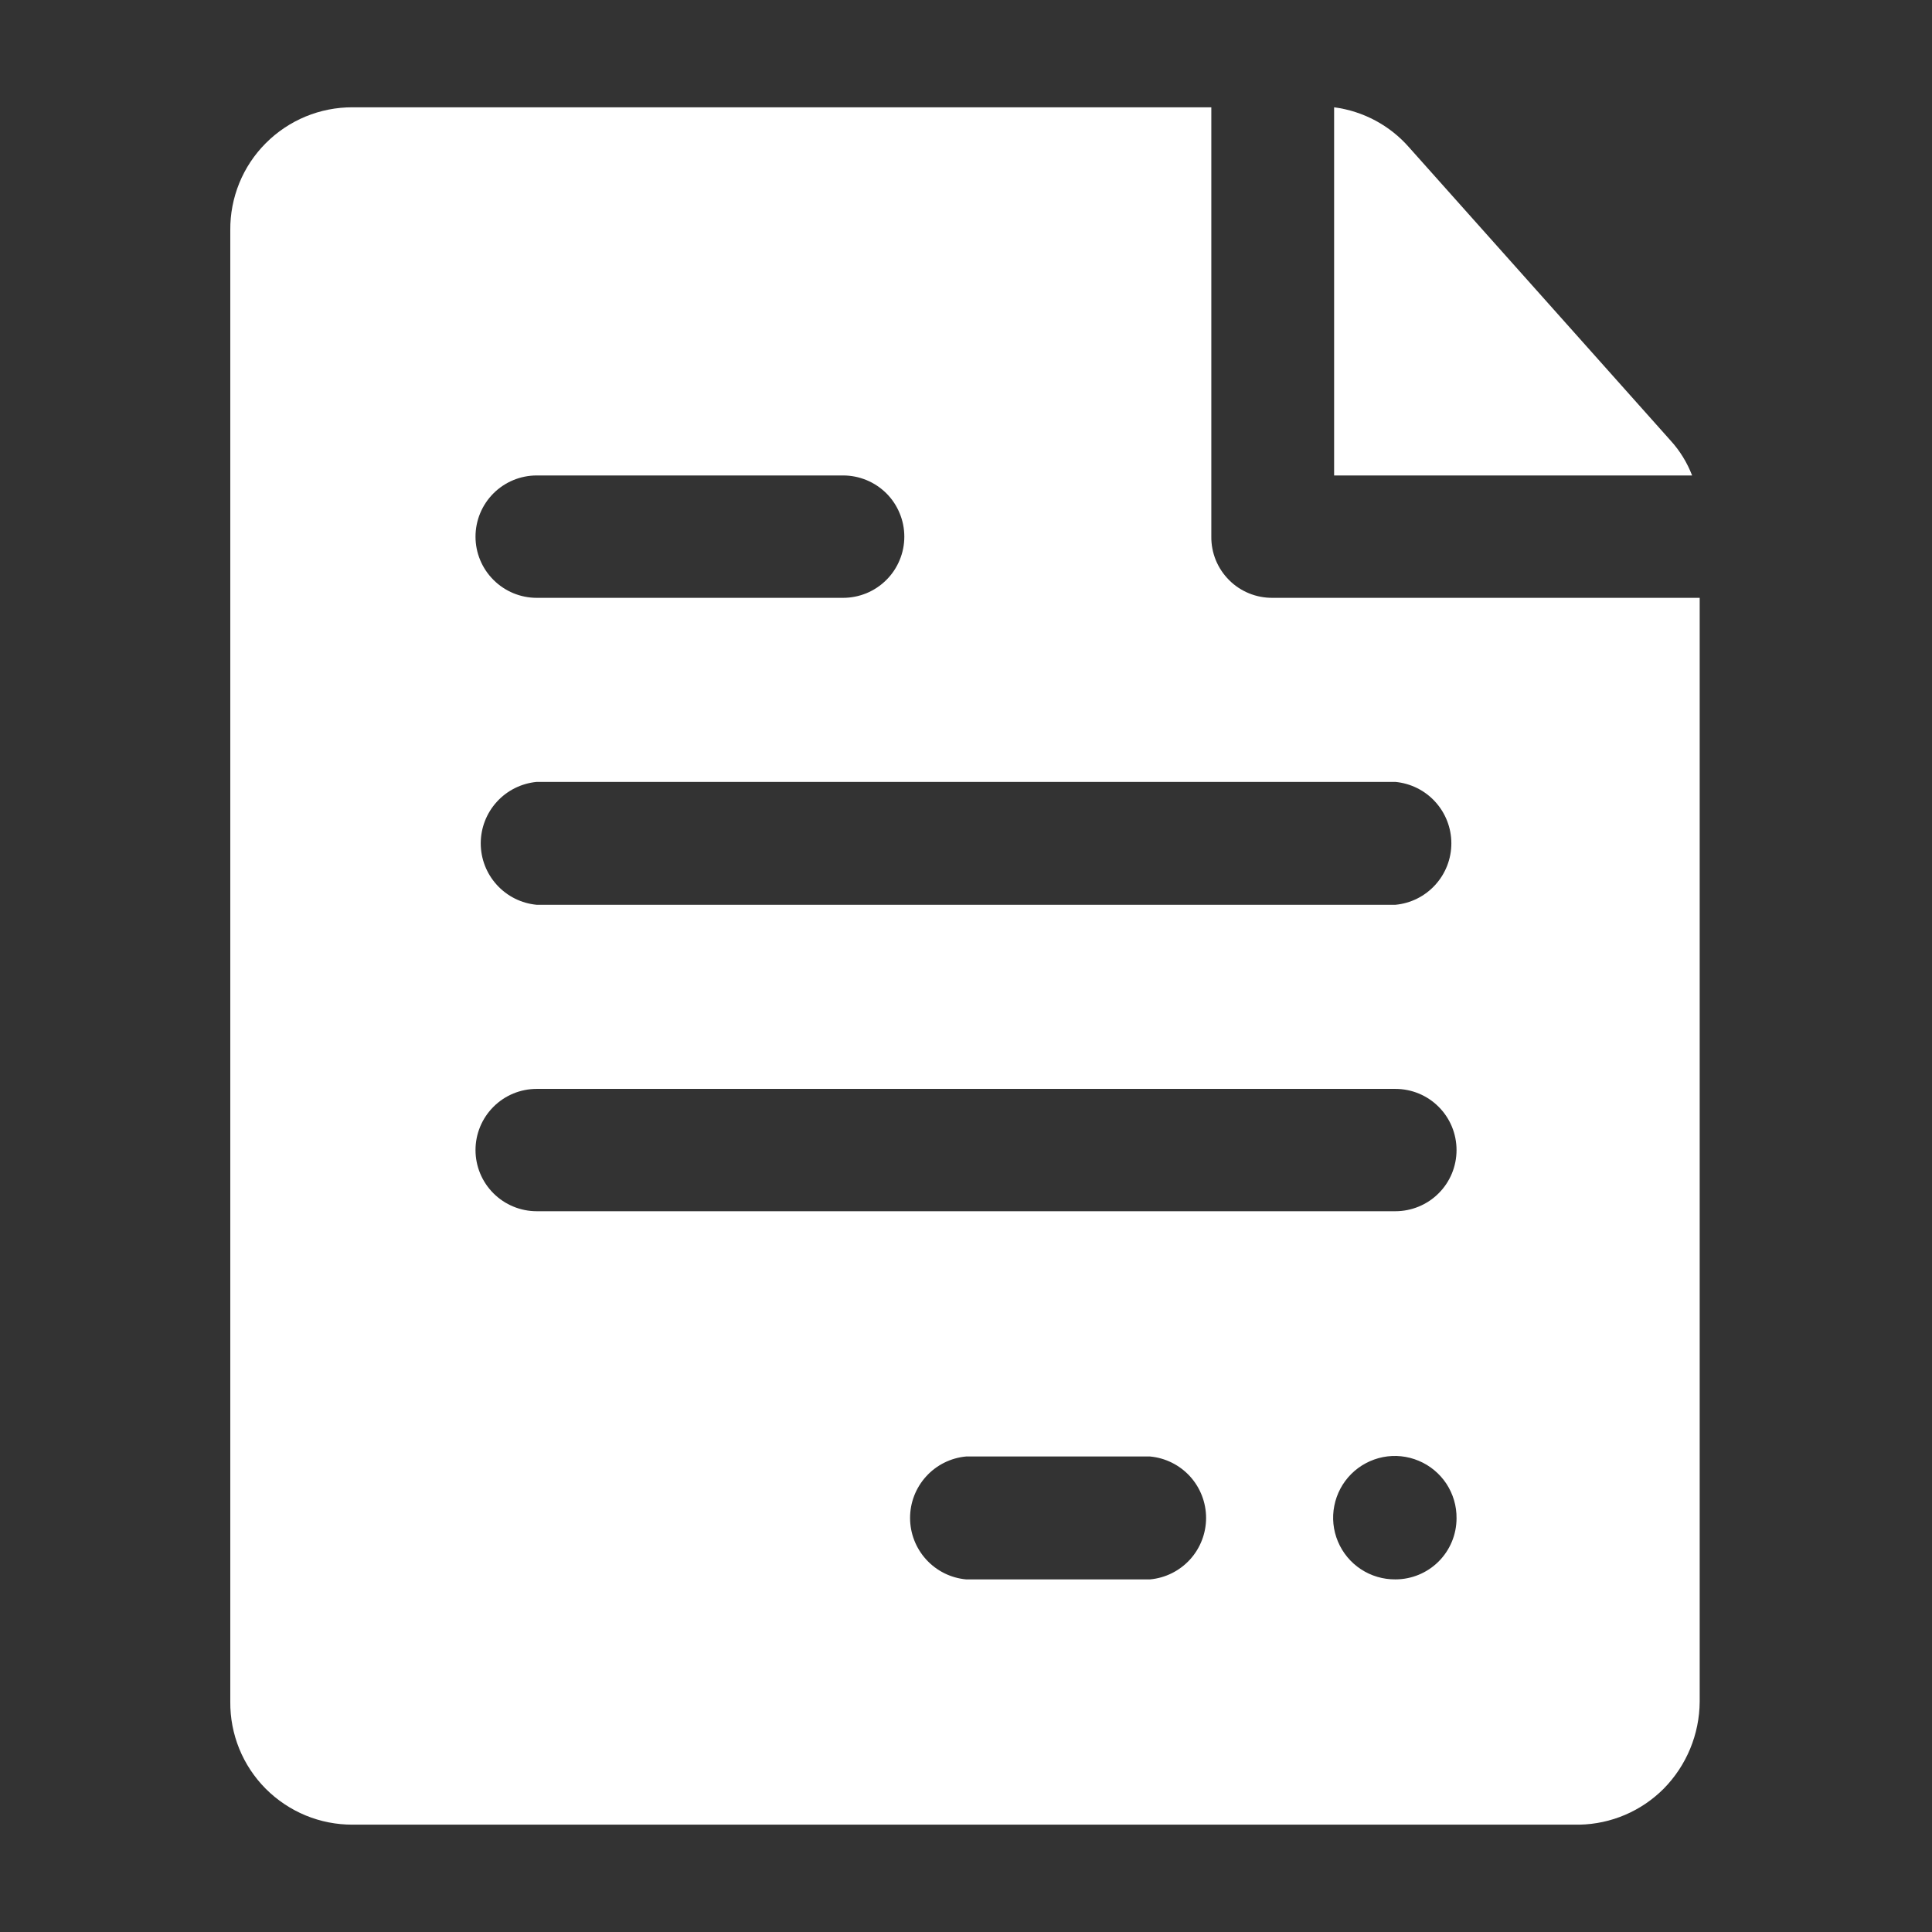
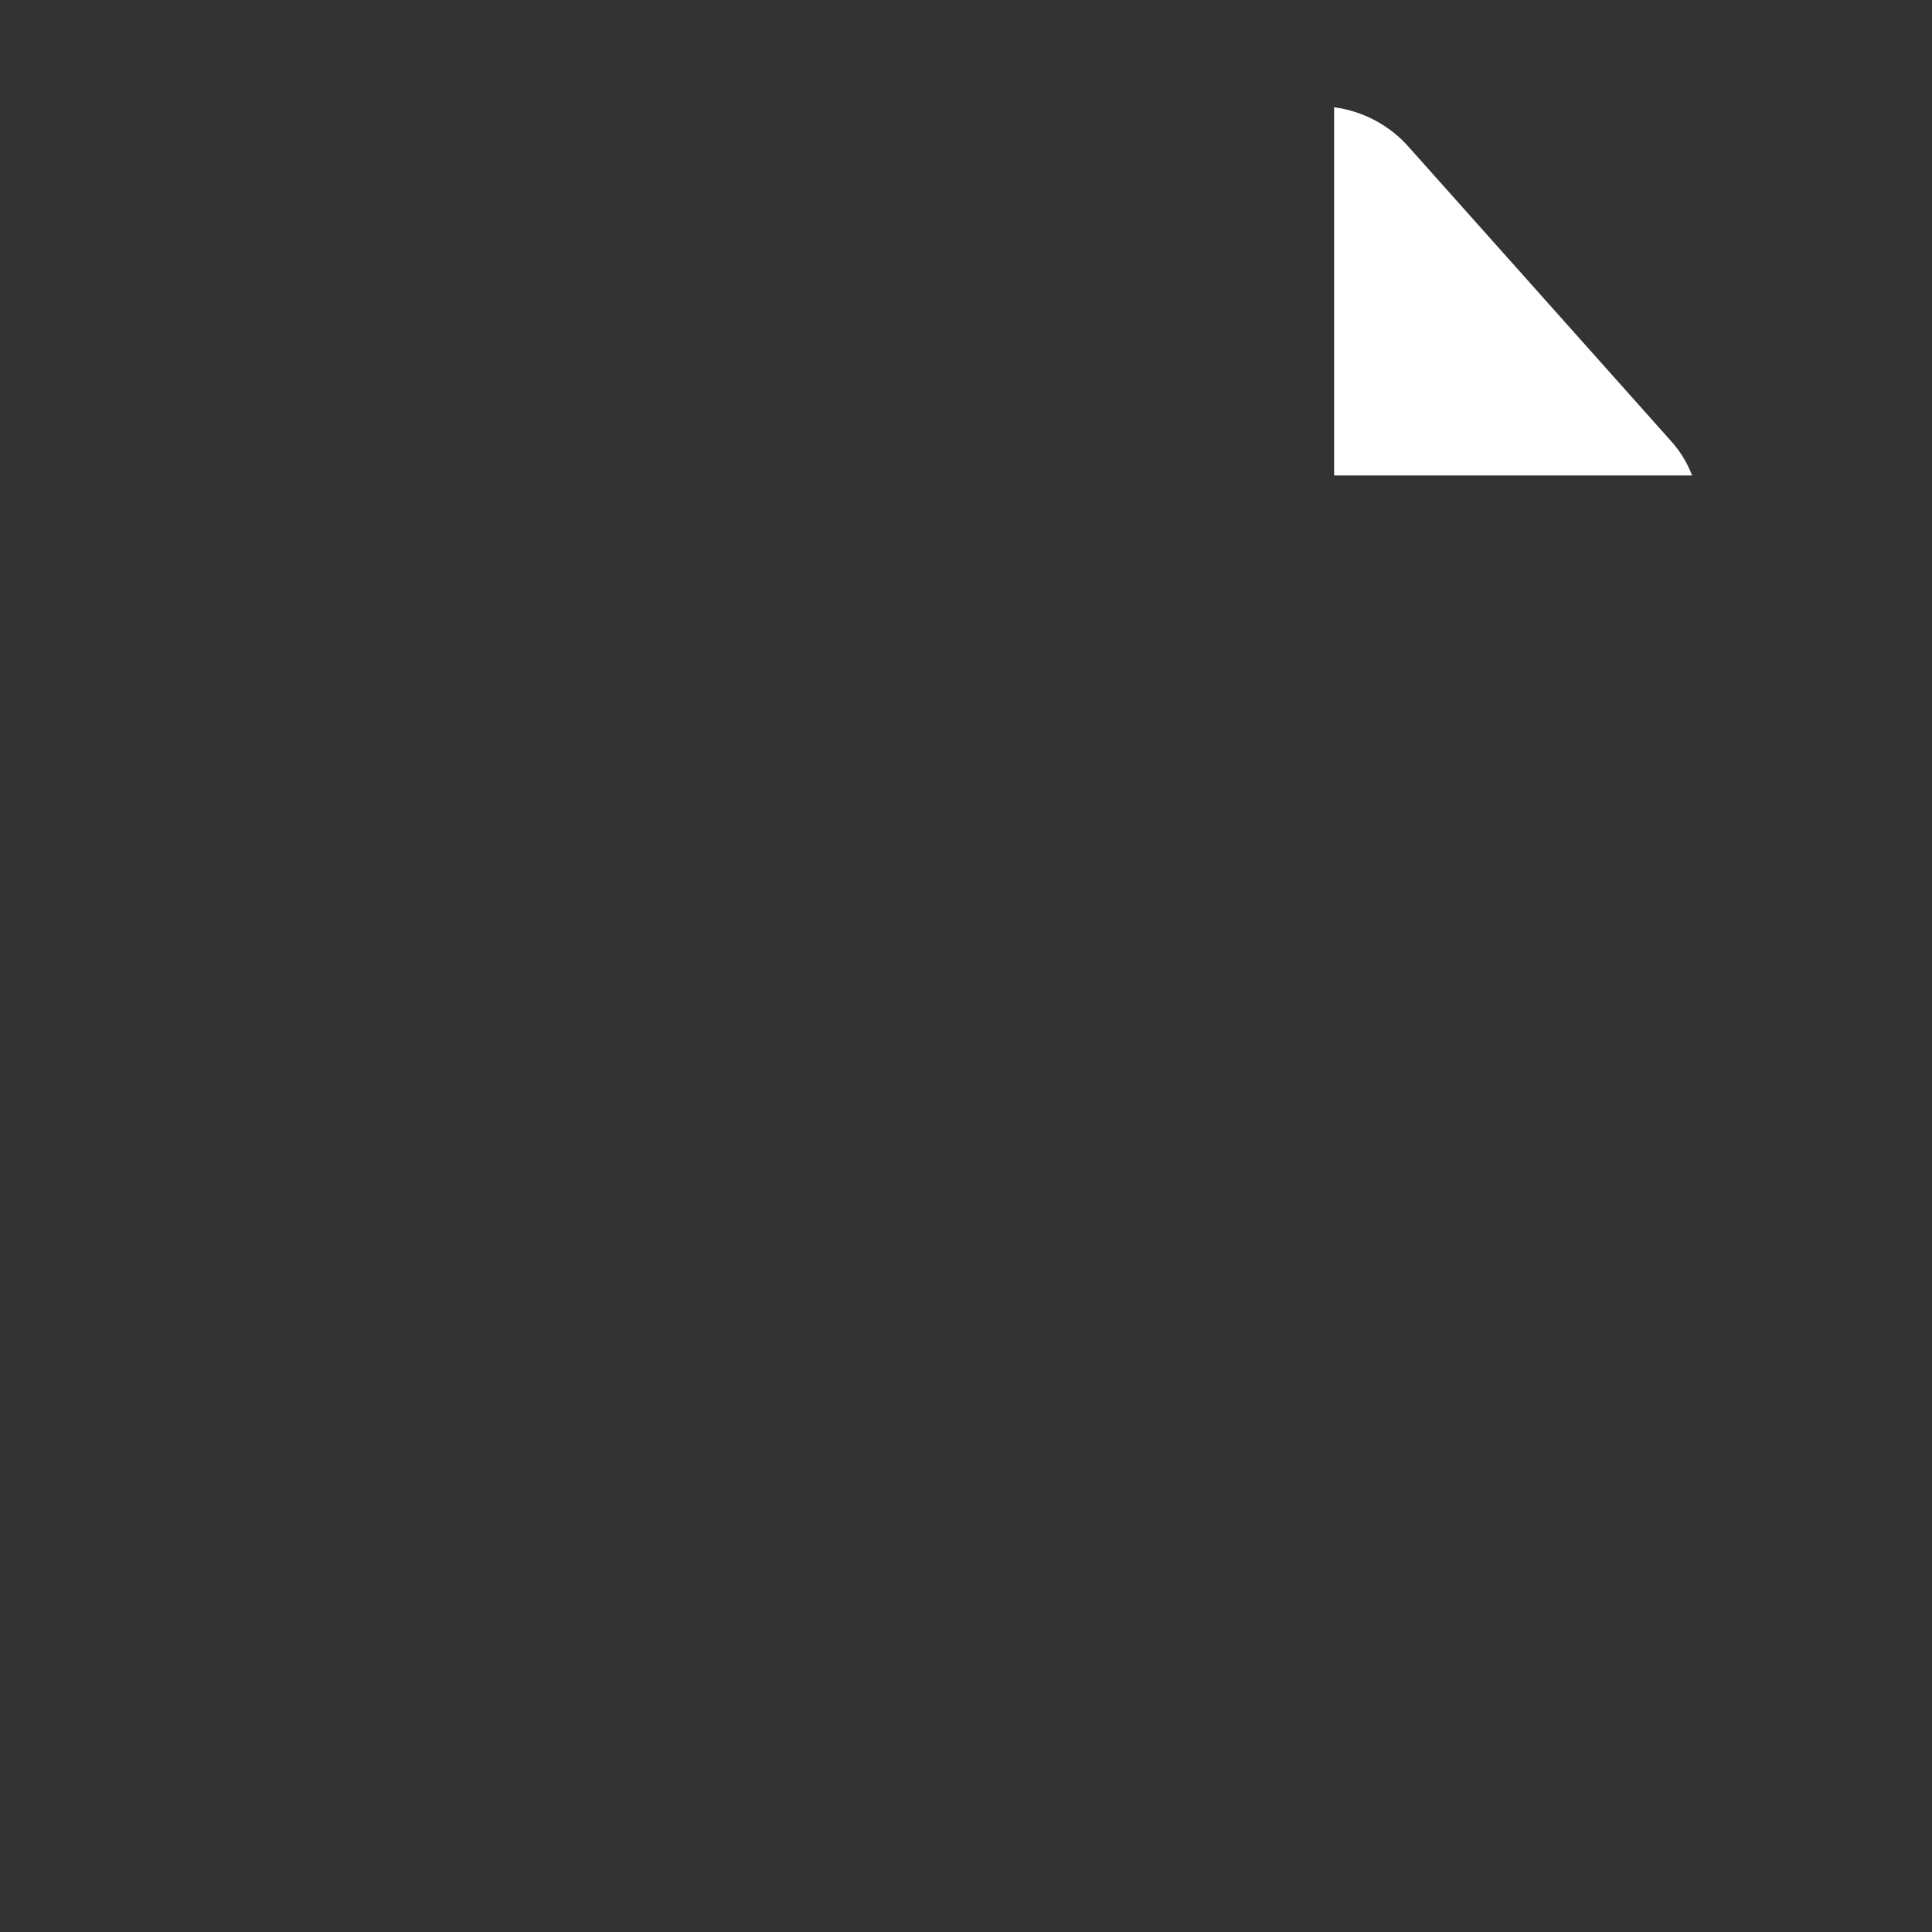
<svg xmlns="http://www.w3.org/2000/svg" width="41" height="41" viewBox="0 0 41 41" fill="none">
  <rect x="0" y="0" width="41" height="41" fill="#333333" stroke="none" />
  <path fill-rule="evenodd" clip-rule="evenodd" d="M35.909 10.09H28.312V2.277C28.93 2.358 29.498 2.662 29.907 3.132C31.285 4.68 34.166 7.903 35.453 9.35C35.65 9.566 35.804 9.817 35.909 10.09Z" fill="white" />
-   <path fill-rule="evenodd" clip-rule="evenodd" d="M27.004 12.687C26.833 12.688 26.664 12.656 26.505 12.591C26.347 12.526 26.203 12.431 26.083 12.31C25.962 12.189 25.866 12.045 25.801 11.887C25.737 11.729 25.704 11.559 25.706 11.389V2.277H7.483C7.141 2.276 6.802 2.342 6.485 2.473C6.169 2.604 5.882 2.796 5.64 3.039C5.398 3.281 5.207 3.569 5.078 3.886C4.949 4.203 4.884 4.543 4.887 4.885V36.114C4.884 36.456 4.949 36.796 5.078 37.113C5.207 37.43 5.398 37.718 5.64 37.961C5.882 38.203 6.169 38.395 6.485 38.526C6.802 38.657 7.141 38.723 7.483 38.722H33.519C34.191 38.709 34.832 38.435 35.306 37.959C35.791 37.467 36.065 36.805 36.07 36.114V12.687H27.004ZM11.39 10.09H17.893C18.063 10.09 18.232 10.124 18.39 10.189C18.547 10.254 18.69 10.35 18.811 10.47C18.932 10.591 19.027 10.734 19.092 10.892C19.158 11.049 19.191 11.218 19.191 11.389C19.191 11.559 19.158 11.728 19.092 11.885C19.027 12.043 18.932 12.186 18.811 12.306C18.69 12.427 18.547 12.523 18.39 12.588C18.232 12.653 18.063 12.687 17.893 12.687H11.39C11.046 12.687 10.715 12.55 10.472 12.306C10.228 12.063 10.091 11.733 10.091 11.389C10.091 11.044 10.228 10.714 10.472 10.47C10.715 10.227 11.046 10.09 11.39 10.09ZM24.407 33.517H20.501C20.176 33.487 19.874 33.336 19.655 33.095C19.435 32.854 19.313 32.539 19.313 32.213C19.313 31.887 19.435 31.572 19.655 31.331C19.874 31.09 20.176 30.939 20.501 30.909H24.407C24.732 30.939 25.034 31.09 25.254 31.331C25.473 31.572 25.595 31.887 25.595 32.213C25.595 32.539 25.473 32.854 25.254 33.095C25.034 33.336 24.732 33.487 24.407 33.517ZM29.612 33.517C29.352 33.519 29.097 33.444 28.88 33.301C28.663 33.158 28.494 32.954 28.393 32.714C28.292 32.474 28.265 32.21 28.316 31.955C28.366 31.7 28.491 31.465 28.675 31.281C28.858 31.098 29.093 30.973 29.348 30.922C29.603 30.872 29.867 30.899 30.107 31C30.347 31.1 30.551 31.27 30.695 31.487C30.837 31.704 30.913 31.959 30.91 32.219C30.91 32.563 30.774 32.893 30.53 33.137C30.287 33.38 29.956 33.517 29.612 33.517ZM29.612 25.704H11.39C11.046 25.704 10.715 25.567 10.472 25.324C10.228 25.081 10.091 24.75 10.091 24.406C10.091 24.062 10.228 23.731 10.472 23.488C10.715 23.244 11.046 23.108 11.39 23.108H29.612C29.956 23.108 30.287 23.244 30.53 23.488C30.774 23.731 30.91 24.062 30.91 24.406C30.91 24.75 30.774 25.081 30.53 25.324C30.287 25.567 29.956 25.704 29.612 25.704ZM29.612 19.201H11.39C11.065 19.171 10.763 19.02 10.544 18.779C10.324 18.538 10.202 18.224 10.202 17.897C10.202 17.571 10.324 17.256 10.544 17.015C10.763 16.774 11.065 16.624 11.39 16.593H29.612C29.937 16.624 30.239 16.774 30.458 17.015C30.678 17.256 30.8 17.571 30.8 17.897C30.8 18.224 30.678 18.538 30.458 18.779C30.239 19.02 29.937 19.171 29.612 19.201Z" fill="white" />
</svg>